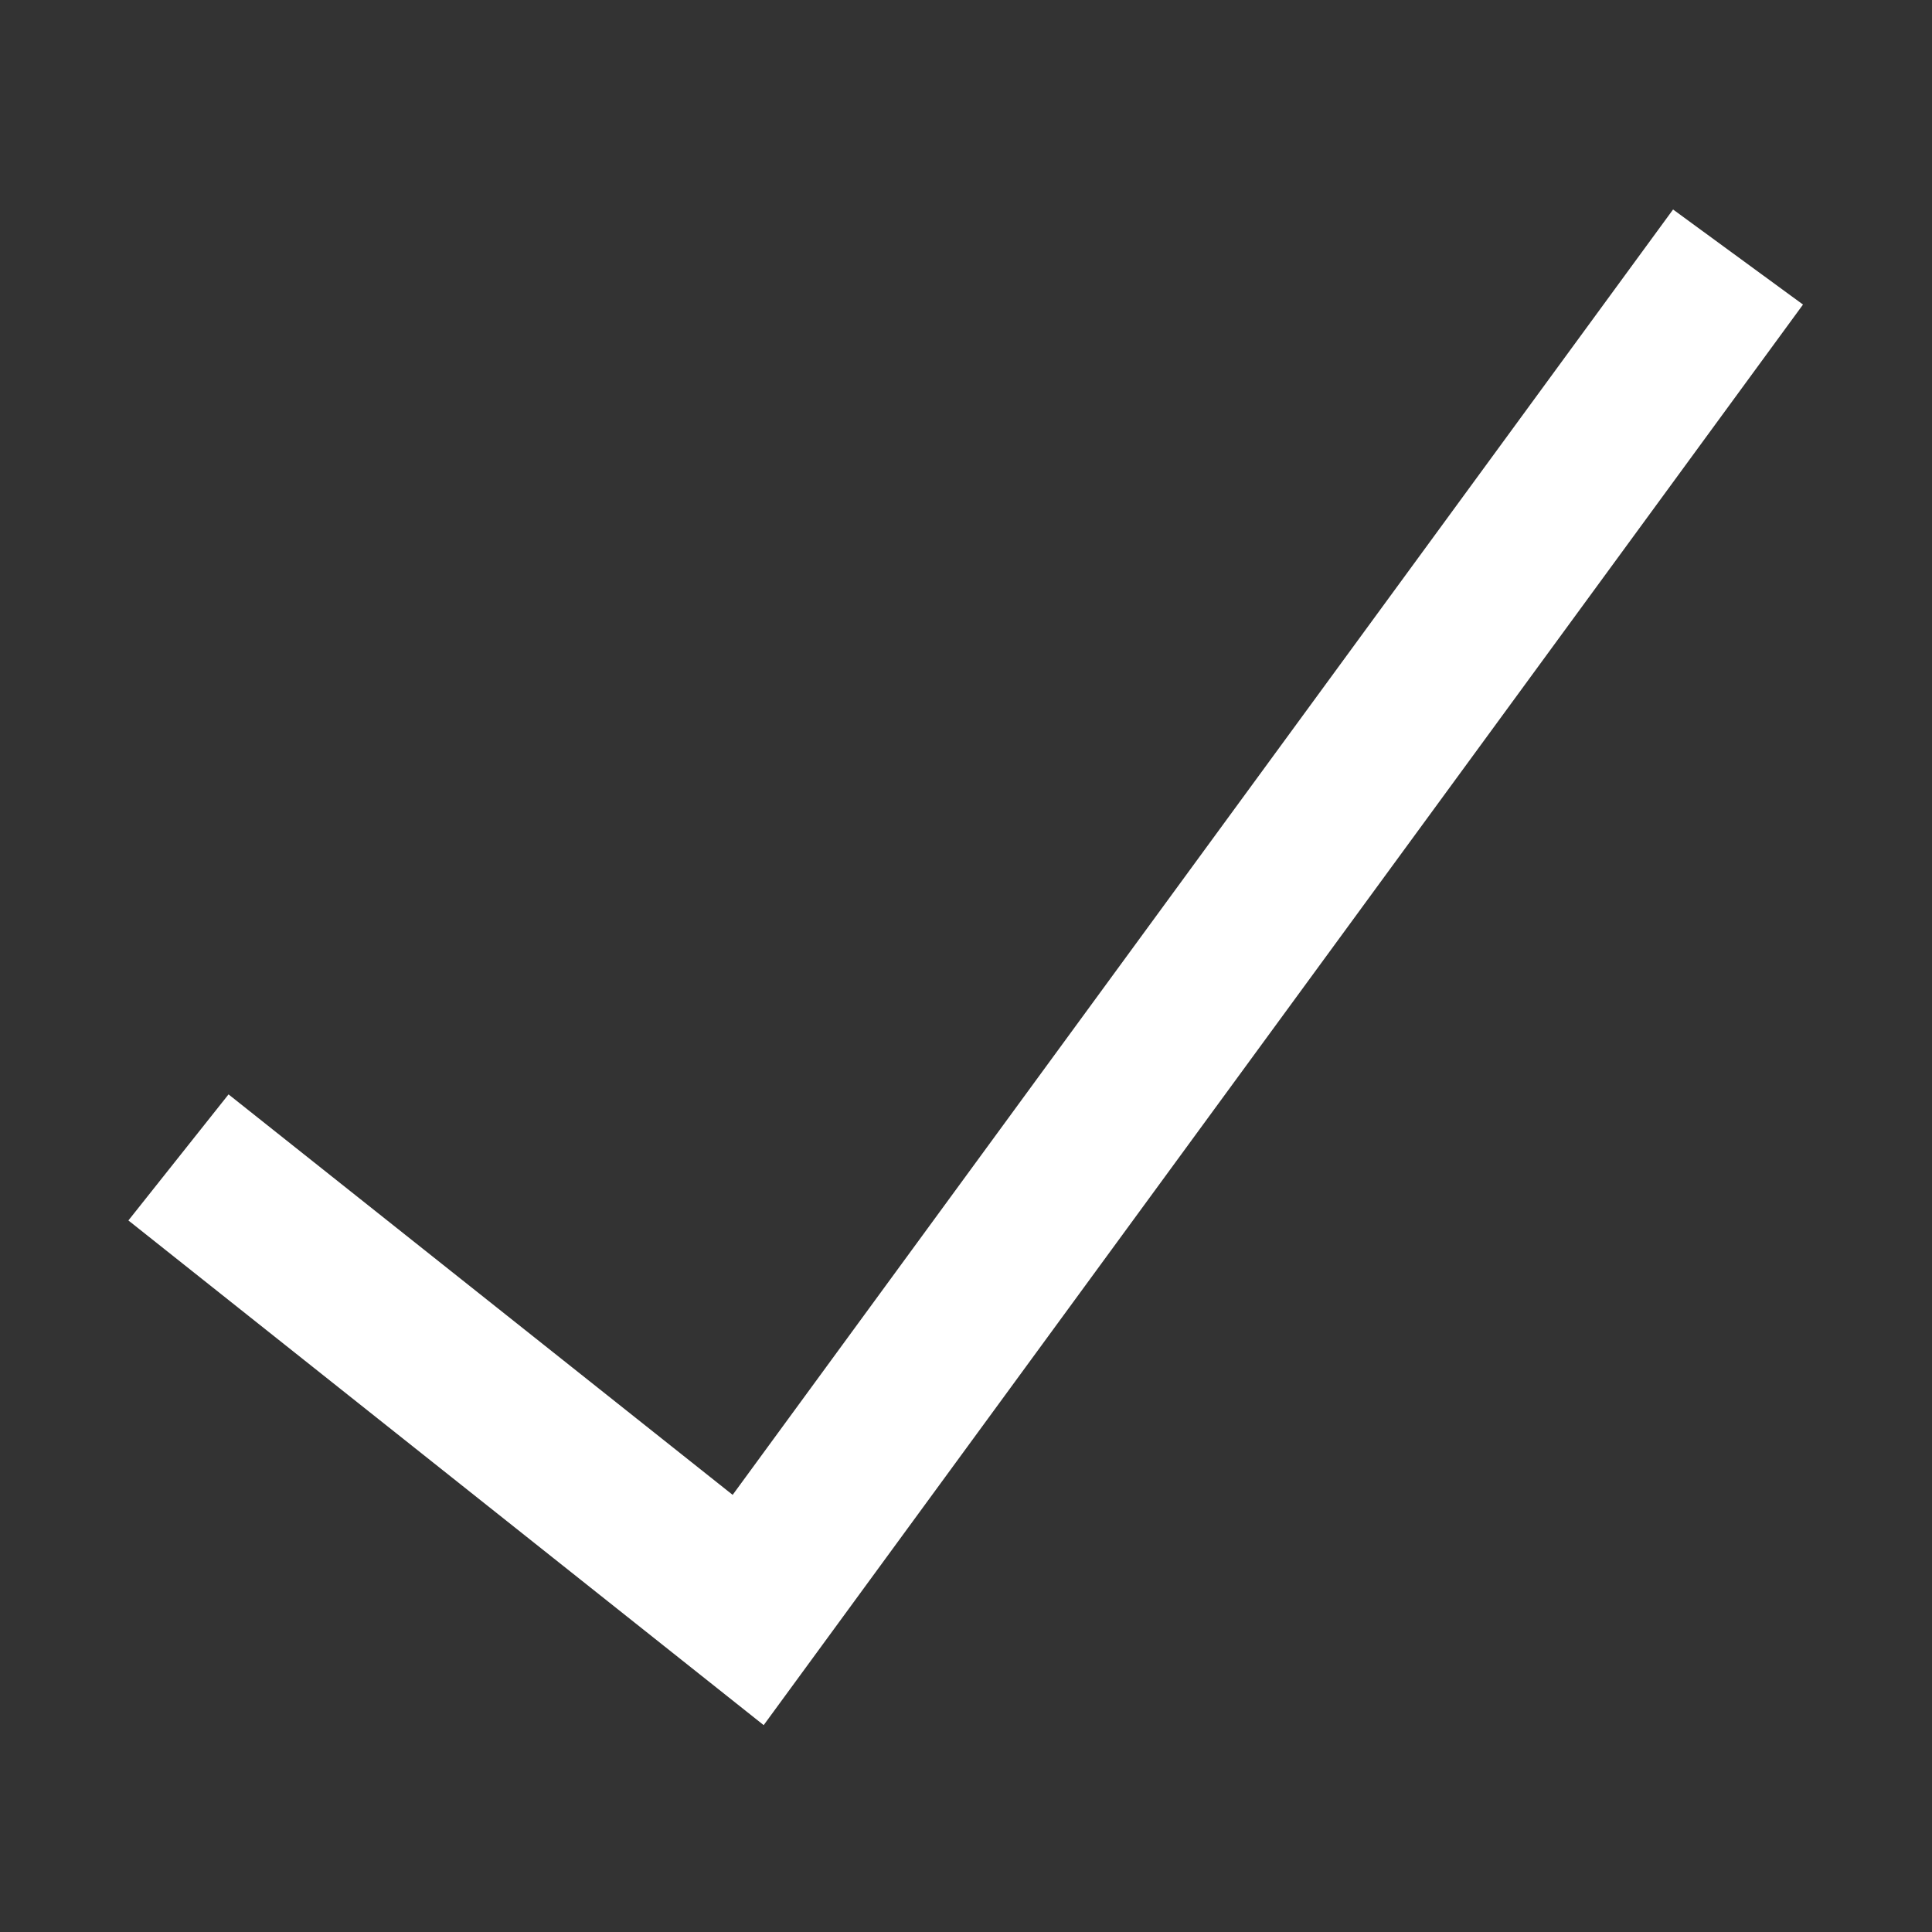
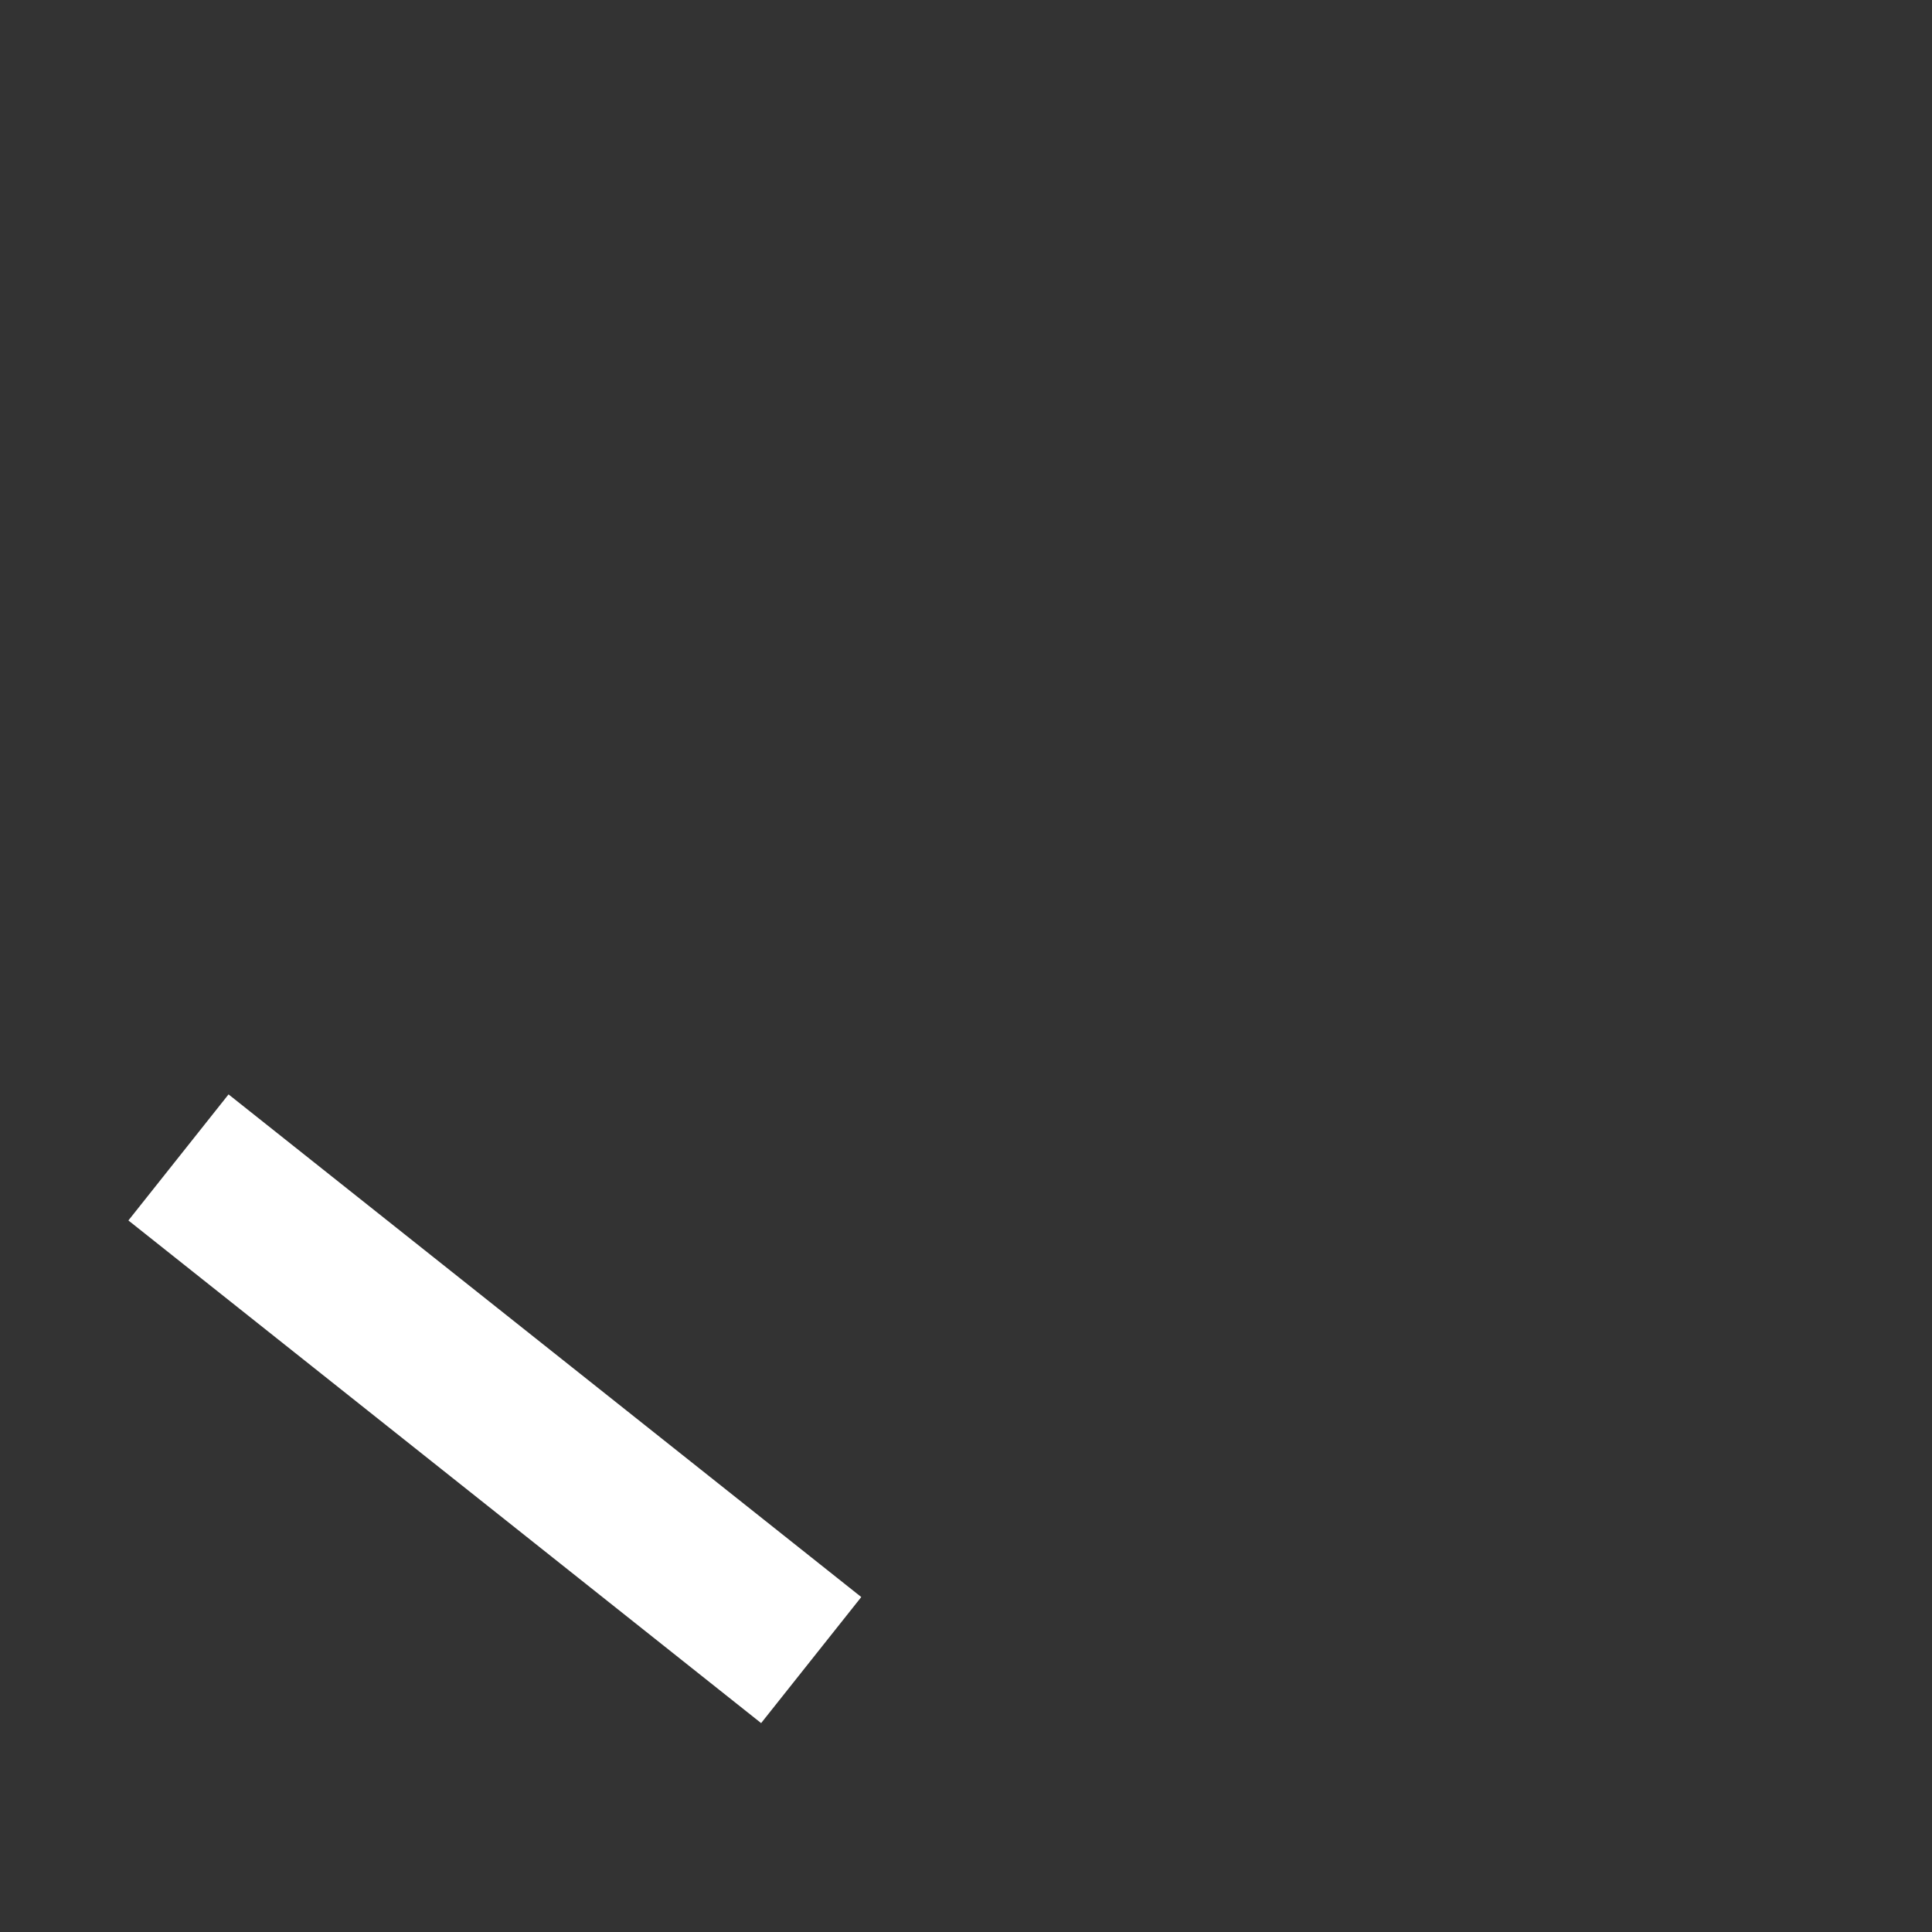
<svg xmlns="http://www.w3.org/2000/svg" width="24" height="24" viewBox="0 0 24 24" fill="none">
  <rect x="0" y="0" width="24" height="24" fill="#333333" stroke="none" />
-   <path d="M3 15L9.294 20L21 4" stroke="white" stroke-width="2" stroke-linecap="square" />
+   <path d="M3 15L9.294 20" stroke="white" stroke-width="2" stroke-linecap="square" />
</svg>